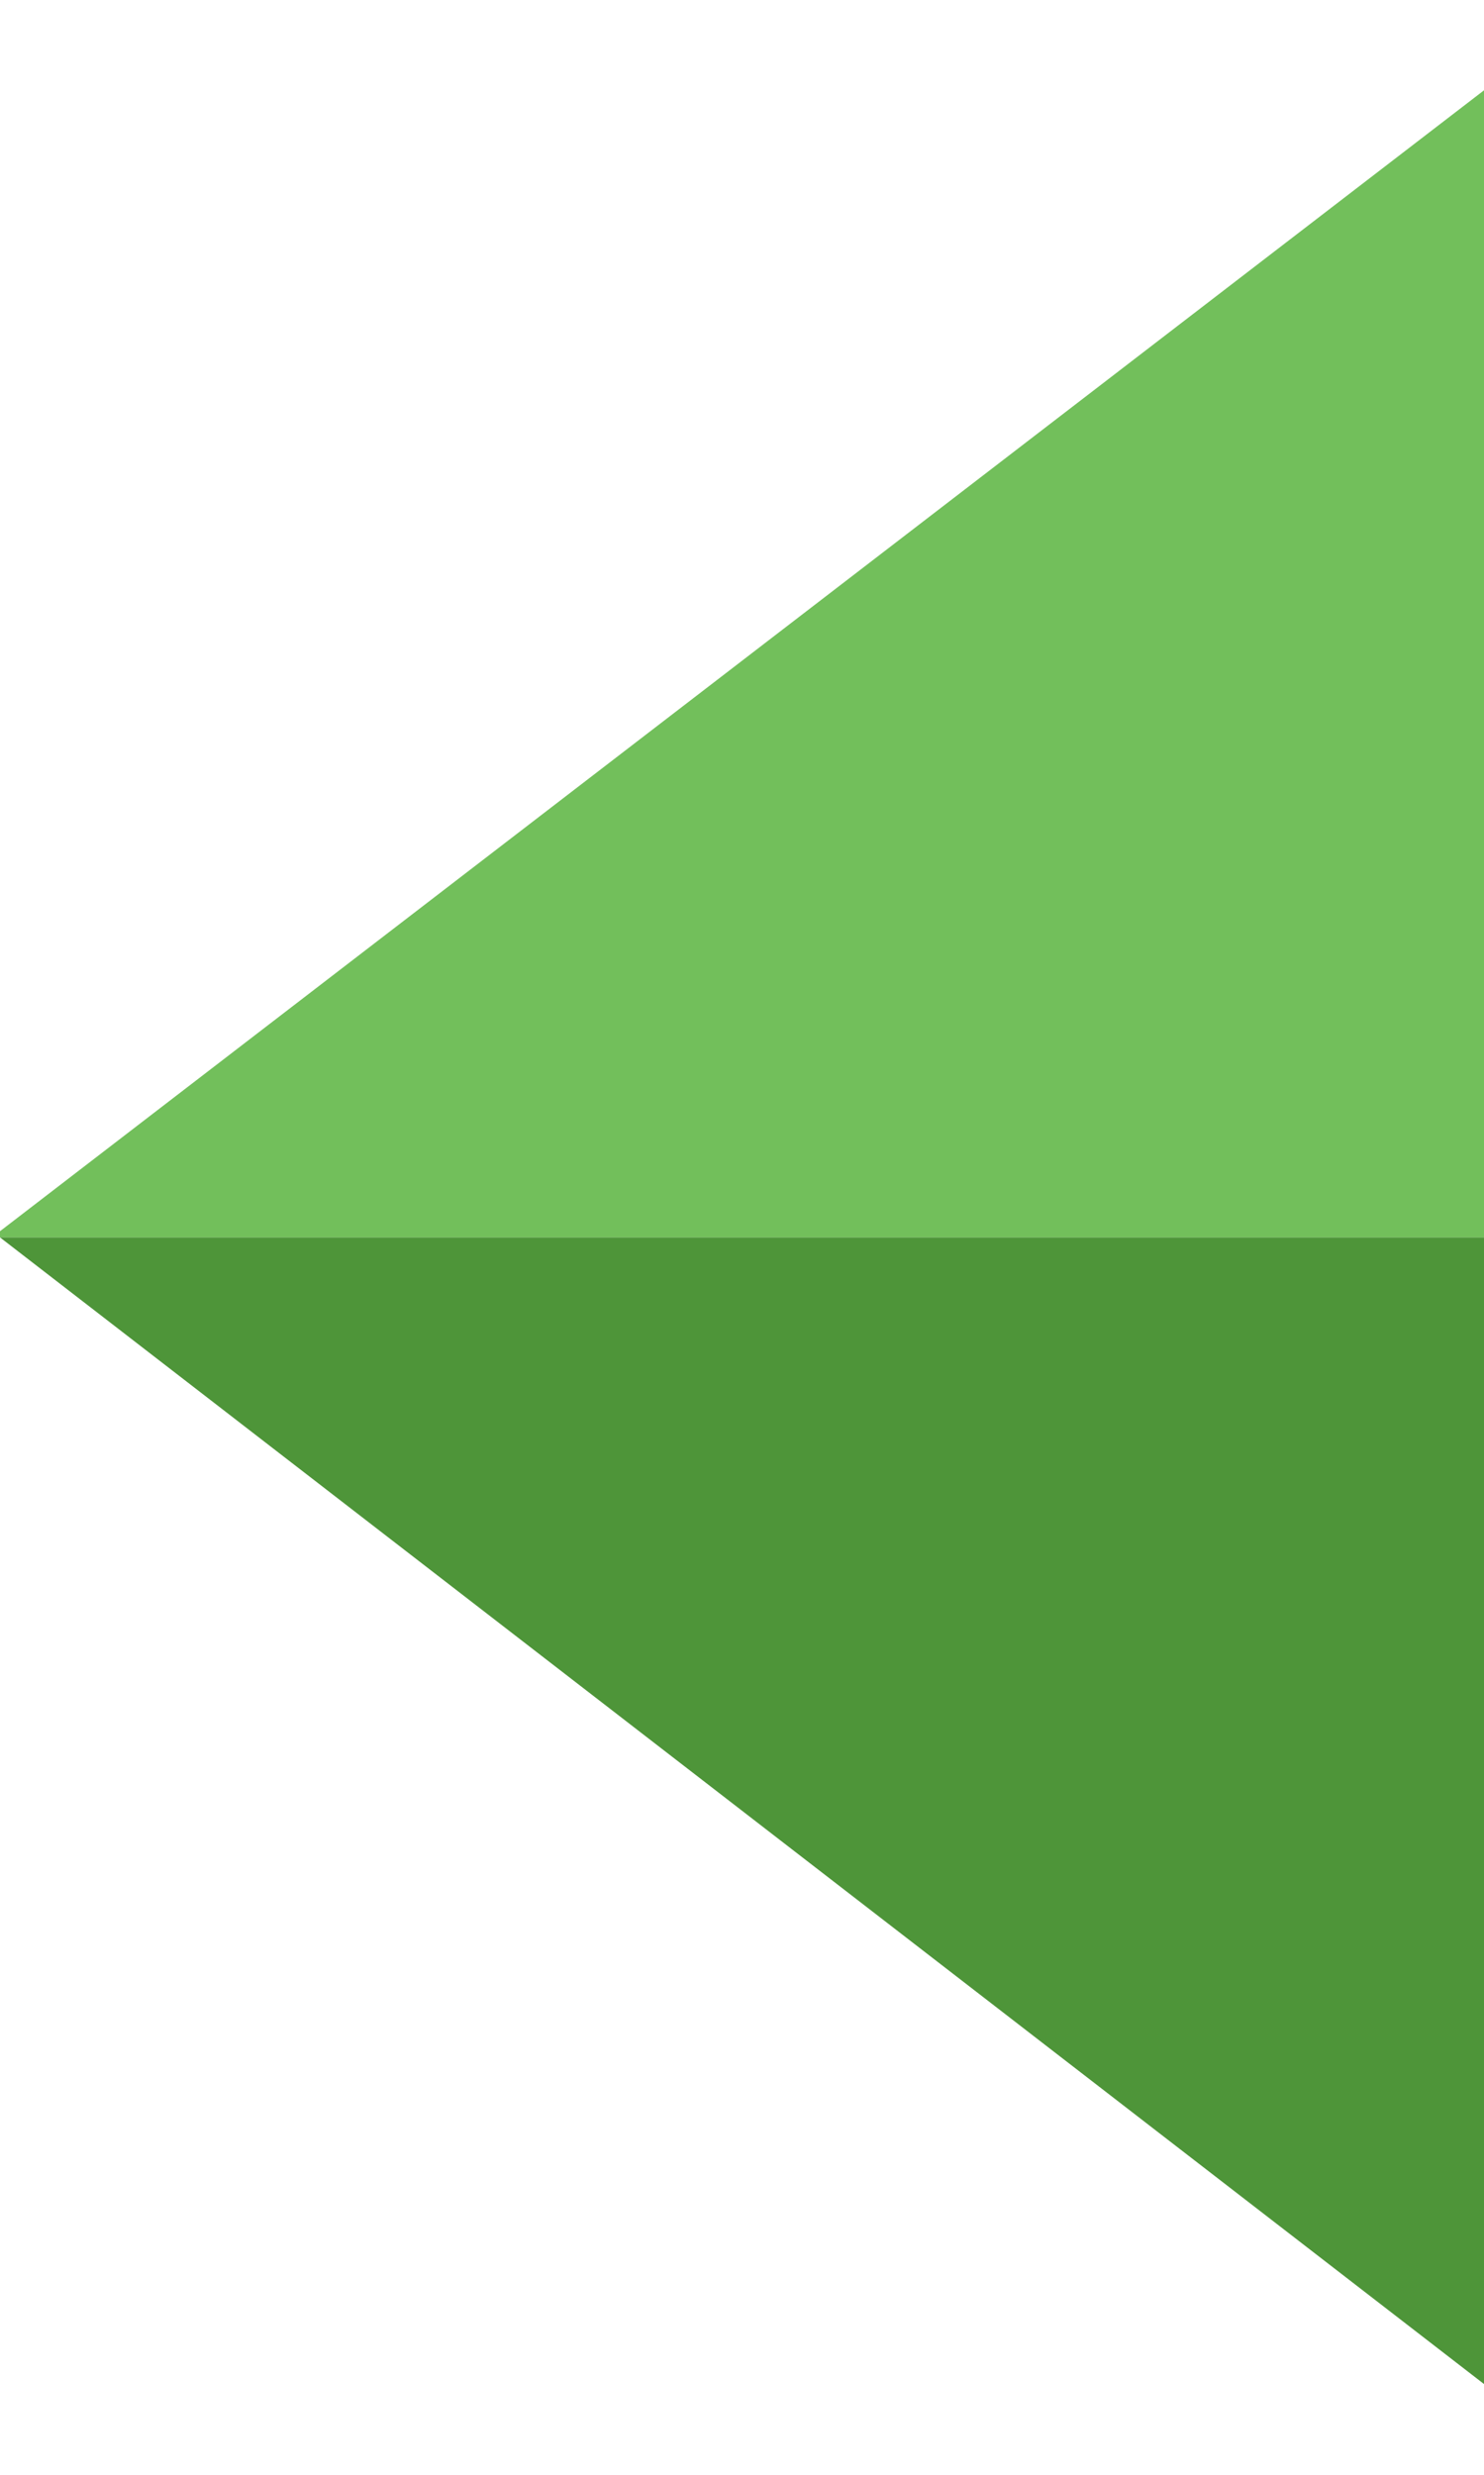
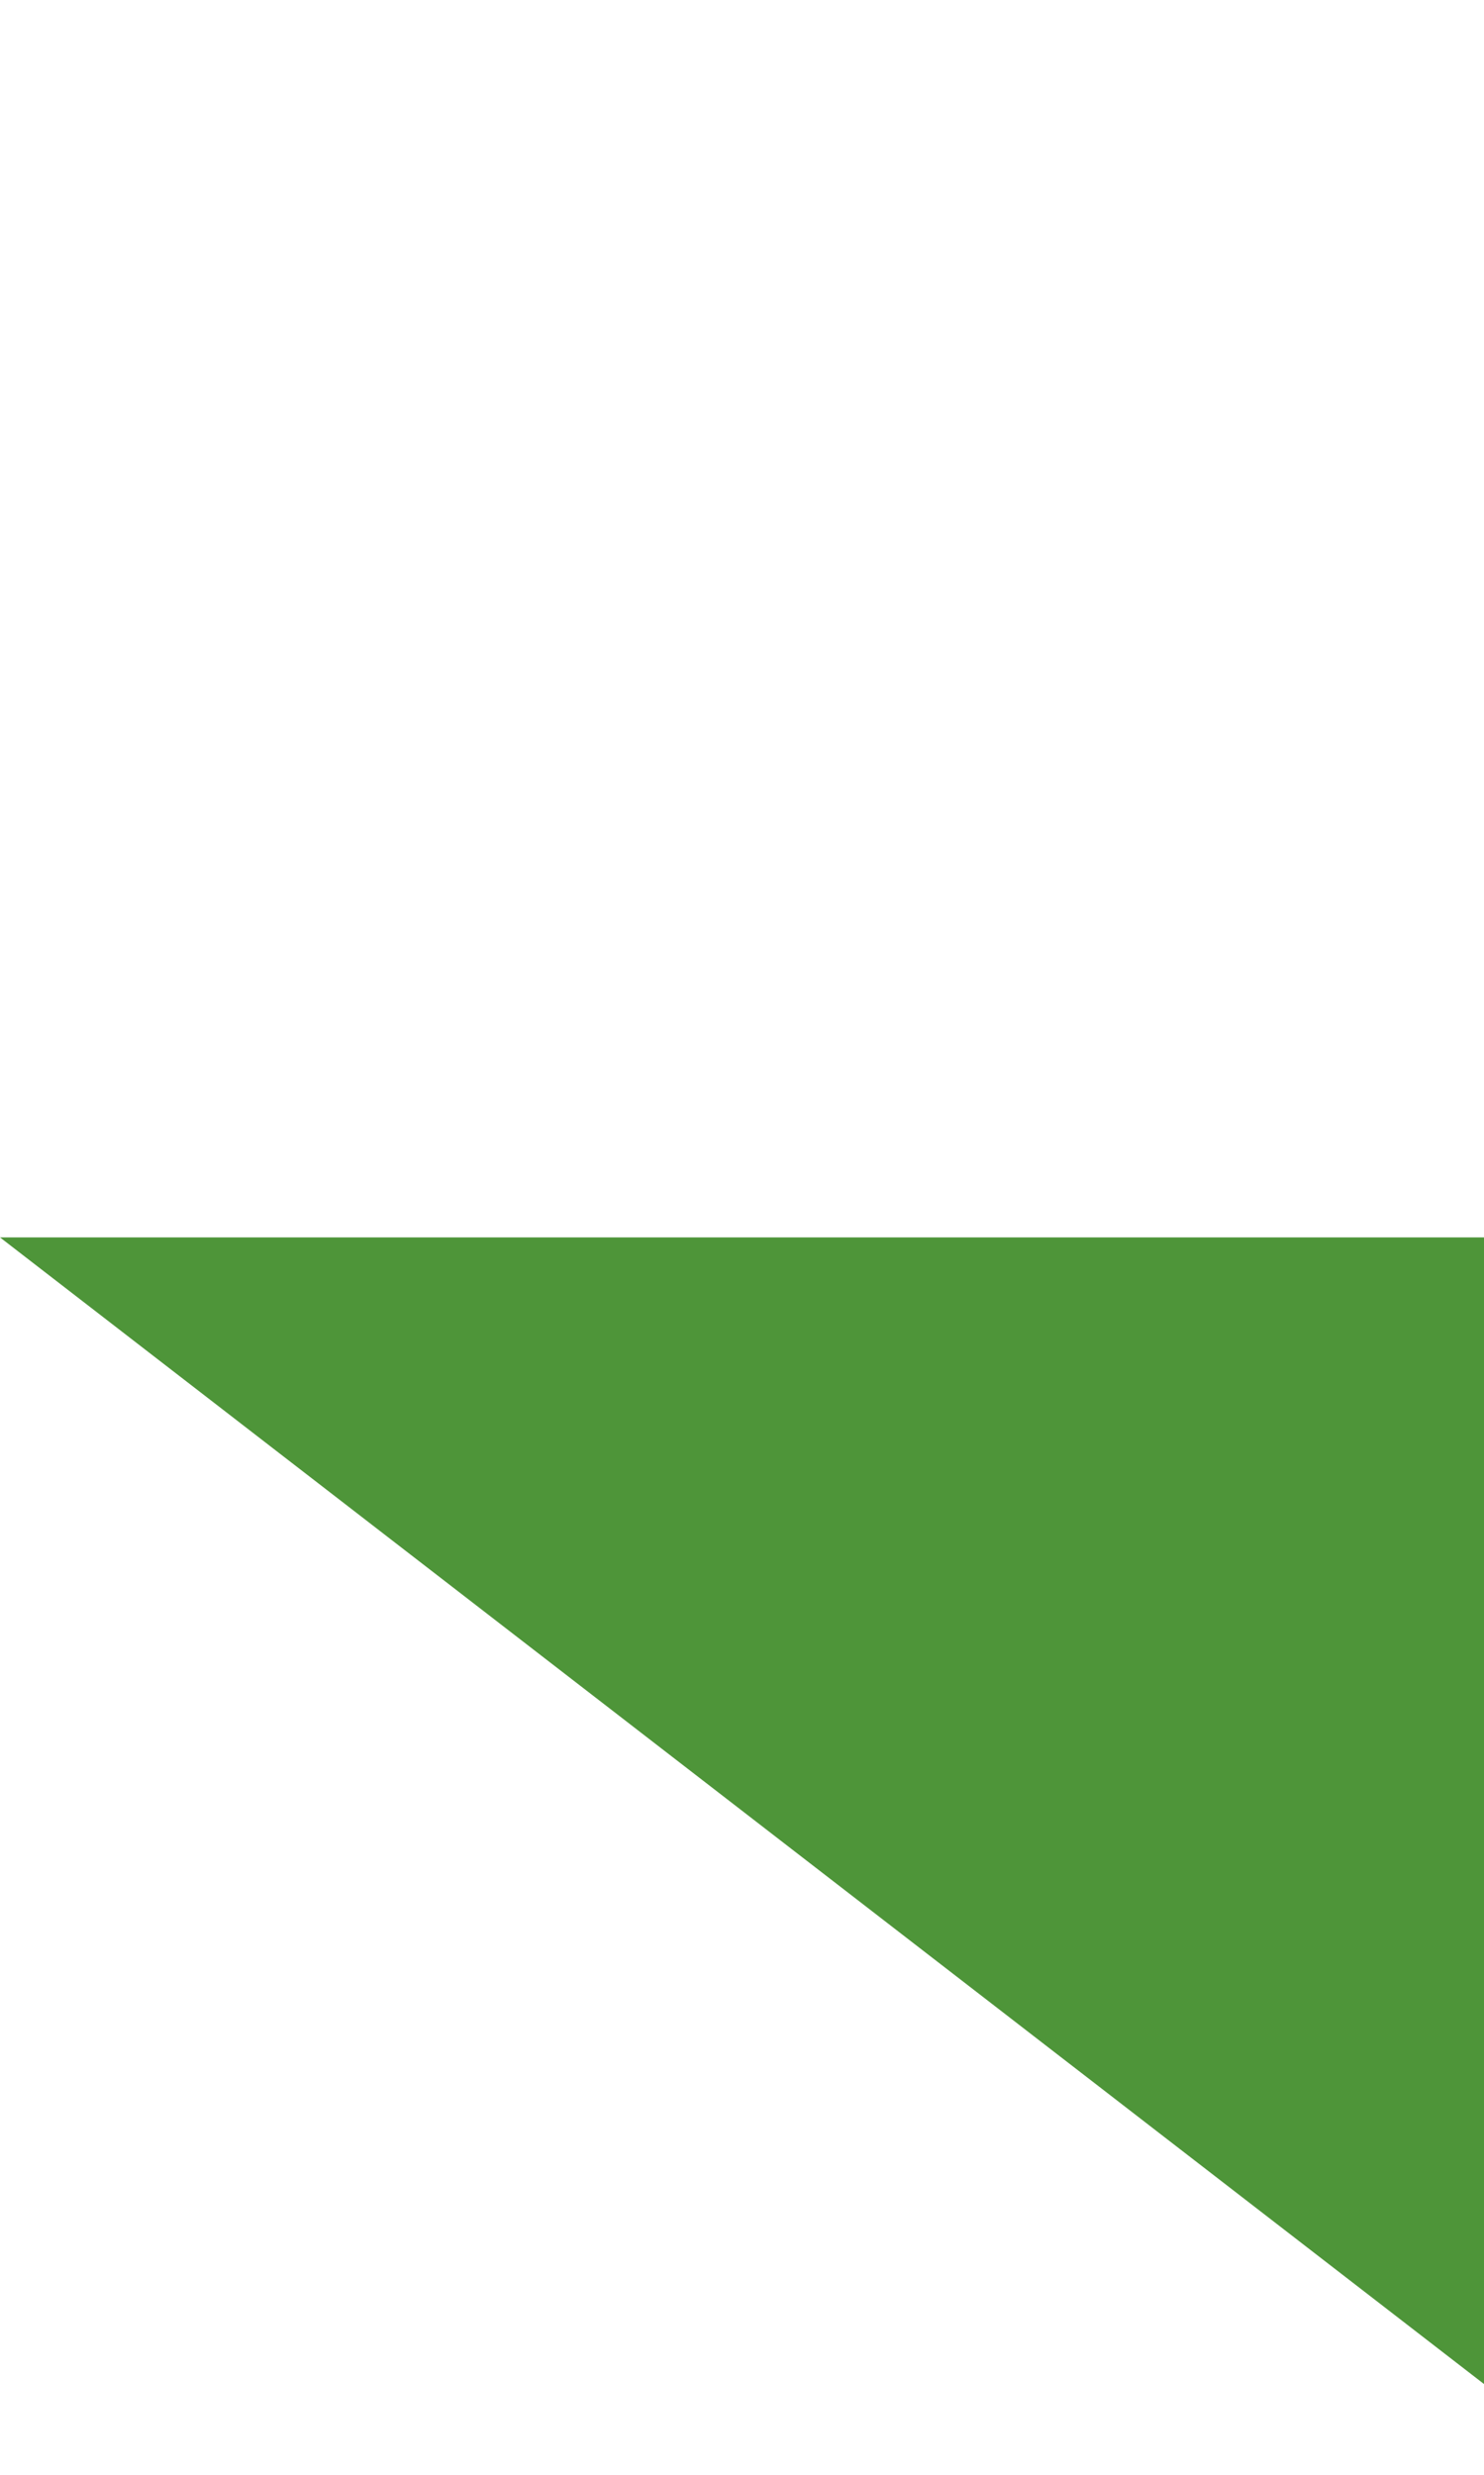
<svg xmlns="http://www.w3.org/2000/svg" xmlns:xlink="http://www.w3.org/1999/xlink" version="1.1" preserveAspectRatio="none" x="0px" y="0px" width="12px" height="20px" viewBox="0 0 12 20">
  <defs>
    <g id="Layer1_0_FILL">
-       <path fill="#72BF5B" stroke="none" d=" M 12.95 10 L 12.95 9.95 0 0 0 10 12.95 10 Z" />
-       <path fill="#4E9539" stroke="none" d=" M 0 10 L 0 20 12.95 10 0 10 Z" />
+       <path fill="#4E9539" stroke="none" d=" M 0 10 L 0 20 12.95 10 0 10 " />
    </g>
  </defs>
  <g transform="matrix( -1, 0, 0, 1, 12.95,0) ">
    <use xlink:href="#Layer1_0_FILL" />
  </g>
</svg>